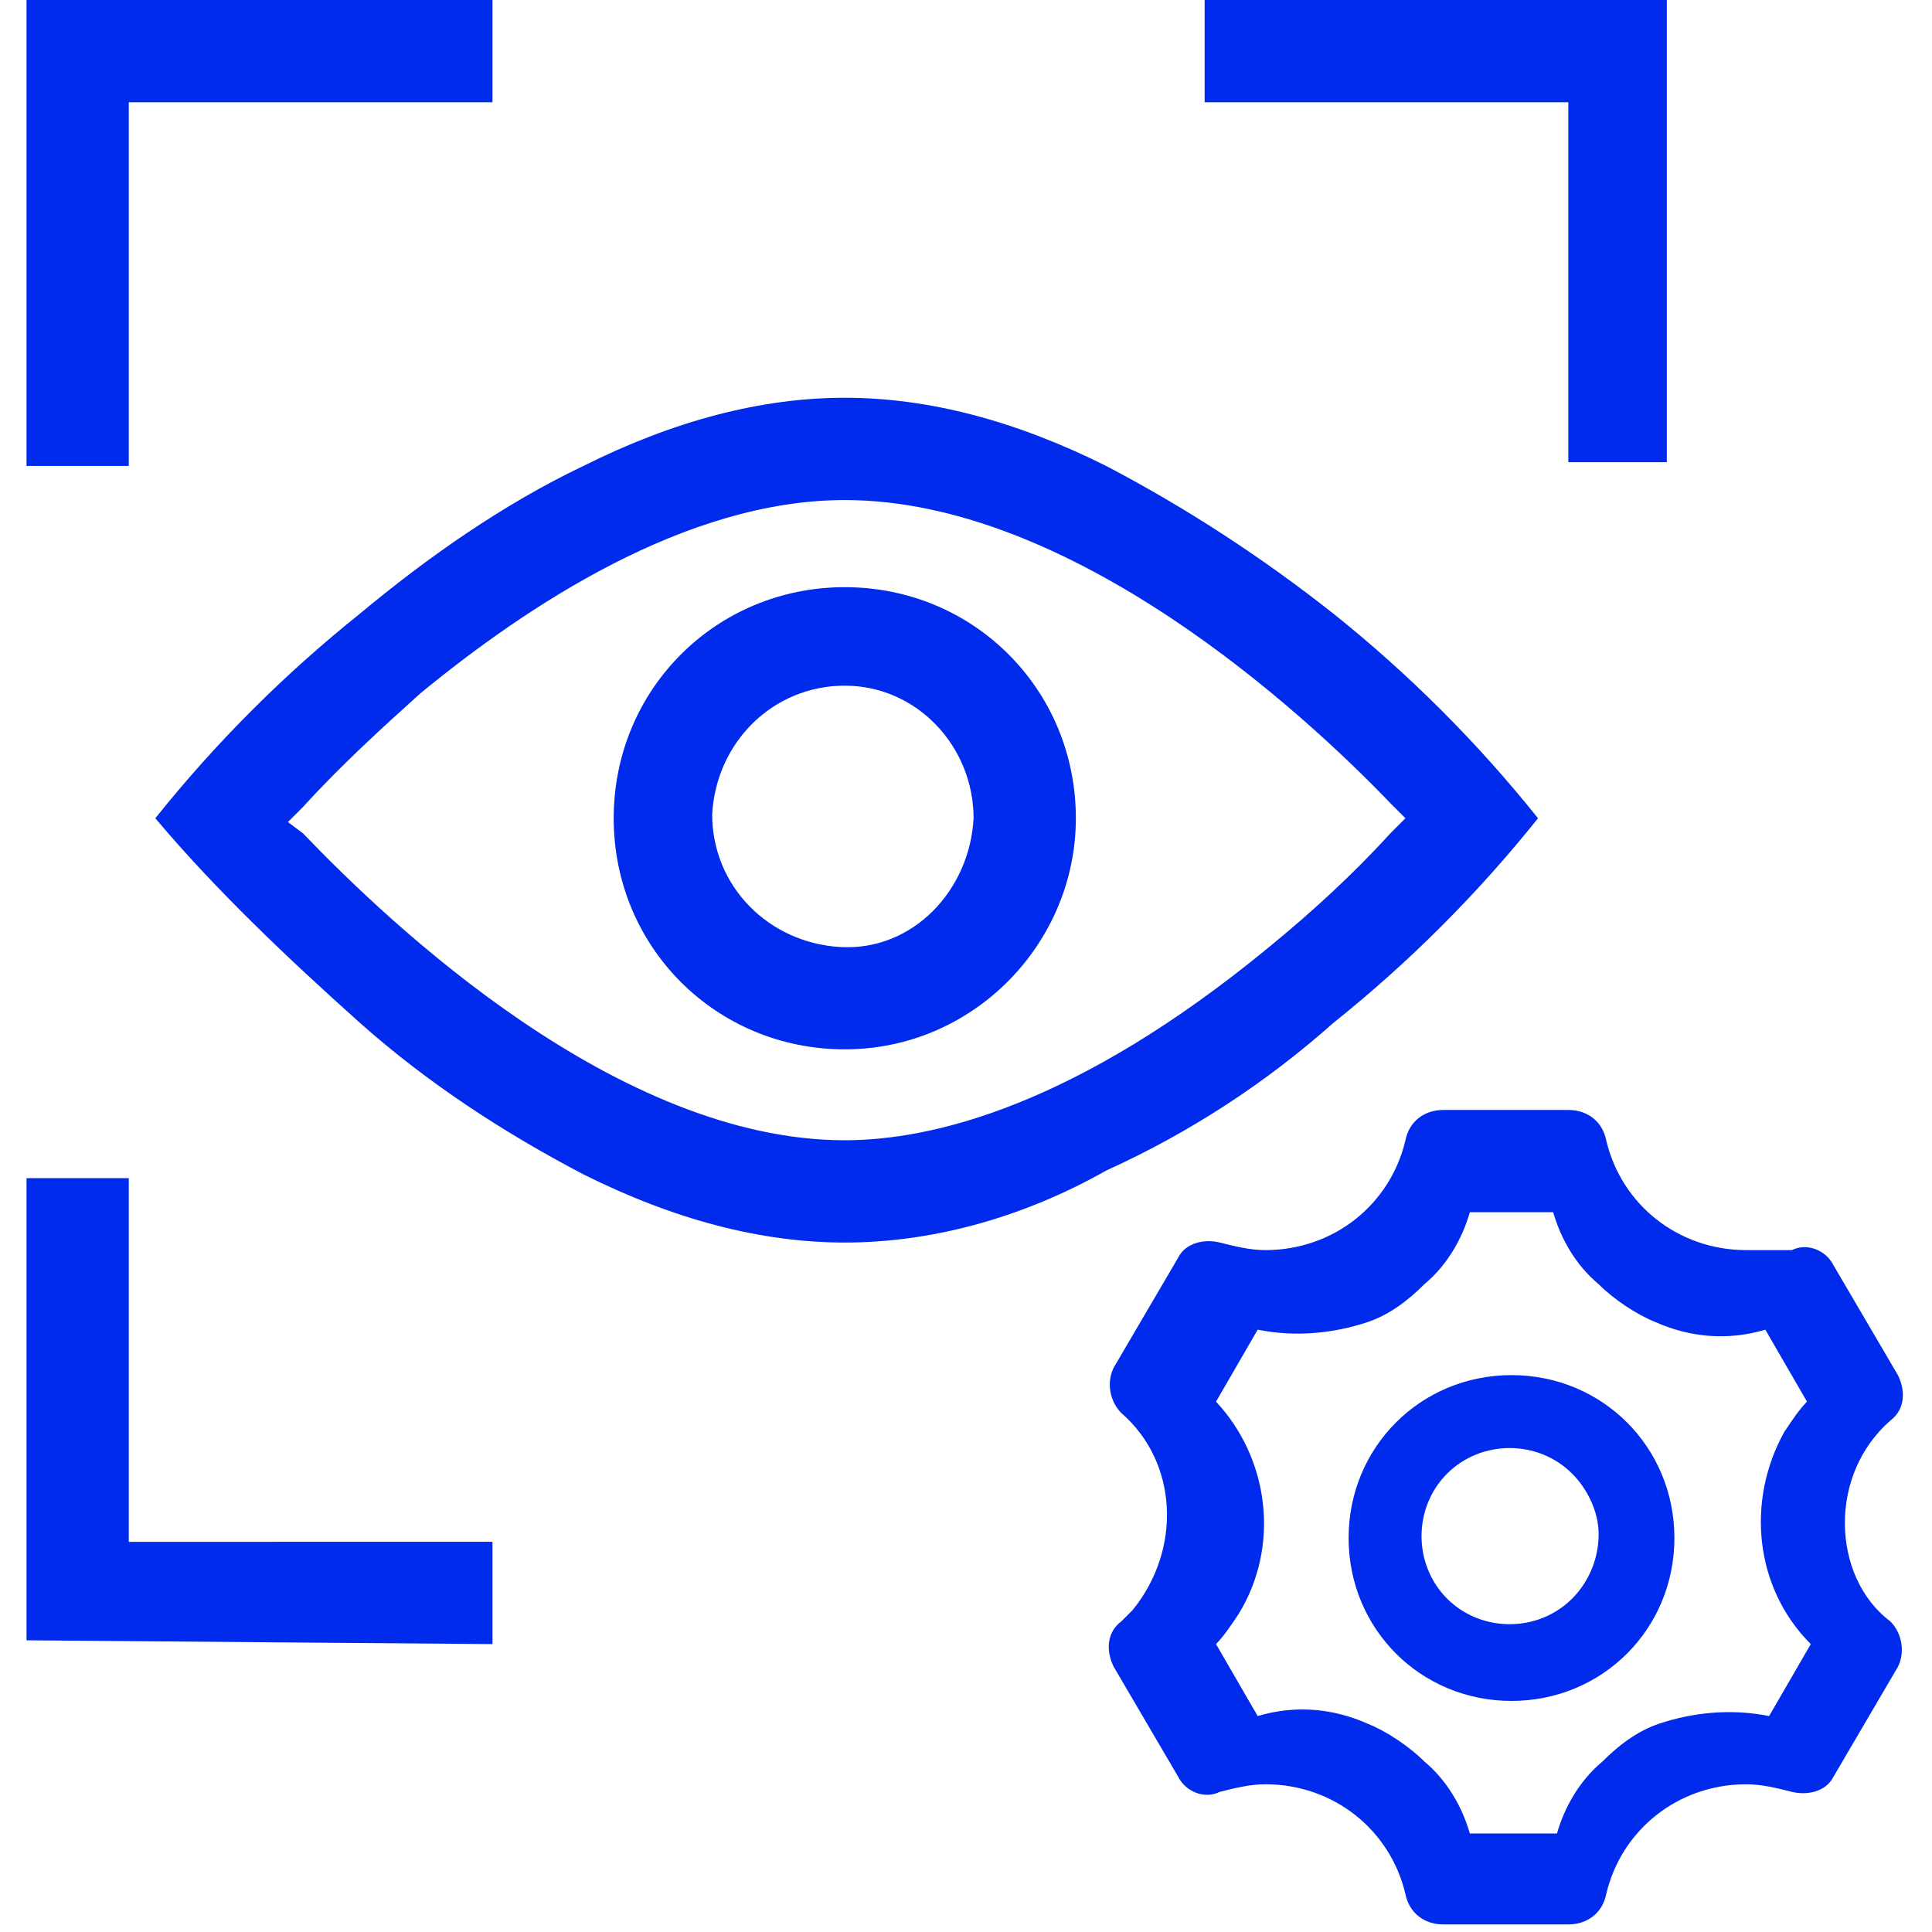
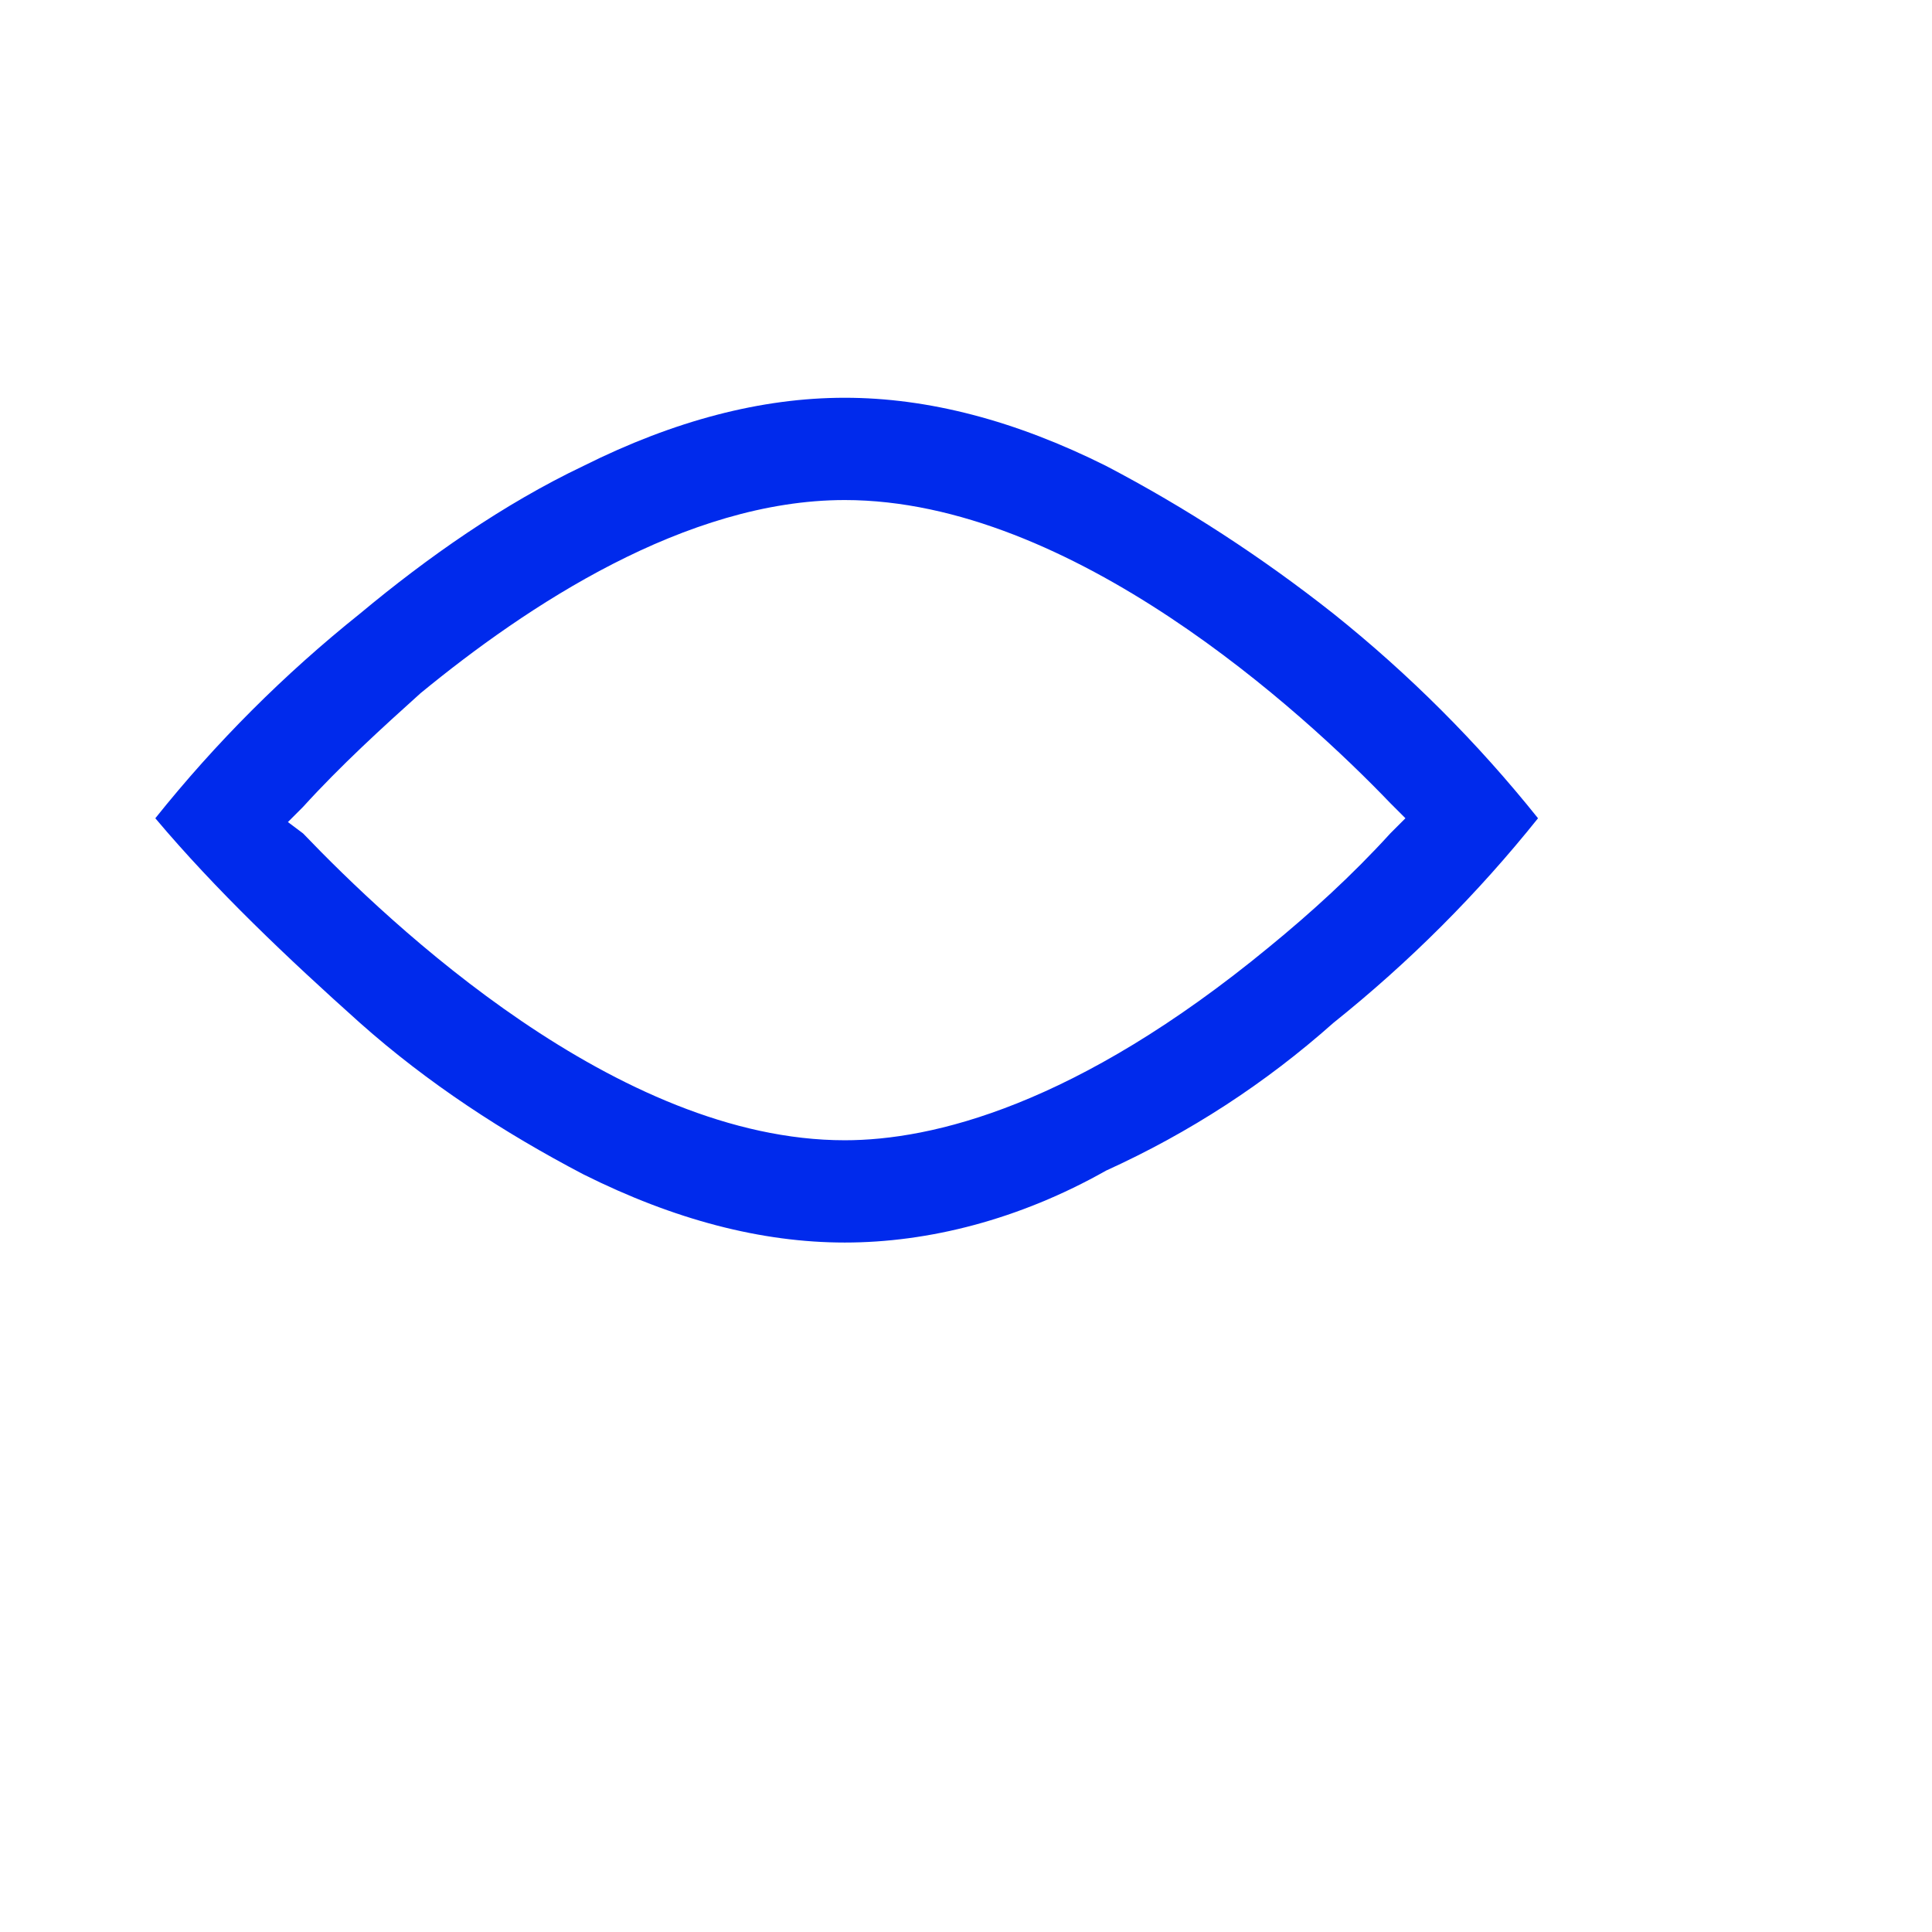
<svg xmlns="http://www.w3.org/2000/svg" version="1.1" id="图层_1" x="0px" y="0px" viewBox="0 0 51 51" style="enable-background:new 0 0 51 51;" xml:space="preserve">
  <style type="text/css">
	.st0{fill:#002AEC;}
</style>
  <path class="st0" d="M22.3,32.8c-2.2,0-4.5-0.6-6.9-1.8c-2.1-1.1-4.1-2.4-5.9-4c-1.9-1.7-3.8-3.5-5.4-5.4c1.6-2,3.4-3.8,5.4-5.4  c1.8-1.5,3.8-2.9,5.9-3.9c2.4-1.2,4.7-1.8,6.9-1.8s4.5,0.6,6.9,1.8c2.1,1.1,4.1,2.4,6,3.9c2,1.6,3.8,3.4,5.4,5.4  c-1.6,2-3.4,3.8-5.4,5.4c-1.8,1.6-3.8,2.9-6,3.9C26.9,32.2,24.5,32.8,22.3,32.8z M22.3,13.2c-4.2,0-8.4,2.8-11.2,5.1  C10.1,19.2,9,20.2,8,21.3l-0.4,0.4L8,22c2.3,2.4,8.3,8.1,14.3,8.1c2.3,0,6.1-0.9,11.2-5.1c1.1-0.9,2.2-1.9,3.2-3l0.4-0.4l-0.4-0.4  C34.4,18.8,28.3,13.2,22.3,13.2L22.3,13.2z" />
-   <path class="st0" d="M22.3,27.7c-3.4,0-6.1-2.7-6.1-6.1s2.7-6.1,6.1-6.1s6.1,2.7,6.1,6.1l0,0C28.4,24.9,25.7,27.7,22.3,27.7z   M22.3,18.1c-1.9,0-3.4,1.5-3.5,3.4c0,1.9,1.5,3.4,3.4,3.5s3.4-1.5,3.5-3.4c0,0,0,0,0,0C25.7,19.7,24.2,18.1,22.3,18.1L22.3,18.1z   M0.7,12.2V0H13v2.7H3.4v9.6H0.7z M0.7,43.3V31.1h2.7v9.6H13v2.7L0.7,43.3z M41.4,12.2V2.7h-9.6V0h12.2v12.2H41.4z M48.7,40.2  c0-1,0.4-2,1.2-2.7c0.4-0.3,0.4-0.8,0.2-1.2l-1.7-2.9c-0.2-0.4-0.7-0.6-1.1-0.4C46.9,33,46.5,33,46.1,33c-1.8,0-3.3-1.2-3.7-2.9  c-0.1-0.5-0.5-0.8-1-0.8h-3.3c-0.5,0-0.9,0.3-1,0.8c-0.4,1.7-1.9,2.9-3.7,2.9c-0.4,0-0.8-0.1-1.2-0.2c-0.4-0.1-0.9,0-1.1,0.4  l-1.7,2.9c-0.2,0.4-0.1,0.9,0.2,1.2c1.5,1.3,1.6,3.6,0.3,5.2c-0.1,0.1-0.2,0.2-0.3,0.3c-0.4,0.3-0.4,0.8-0.2,1.2l1.7,2.9  c0.2,0.4,0.7,0.6,1.1,0.4c0.4-0.1,0.8-0.2,1.2-0.2c1.8,0,3.3,1.2,3.7,2.9c0.1,0.5,0.5,0.8,1,0.8h3.3c0.5,0,0.9-0.3,1-0.8  c0.4-1.7,1.9-2.9,3.7-2.9c0.4,0,0.8,0.1,1.2,0.2c0.4,0.1,0.9,0,1.1-0.4l1.7-2.9c0.2-0.4,0.1-0.9-0.2-1.2  C49.1,42.2,48.7,41.2,48.7,40.2L48.7,40.2z M47.8,43.4l-1.1,1.9c-1-0.2-2-0.1-2.9,0.2c-0.6,0.2-1.1,0.6-1.5,1  c-0.6,0.5-1,1.2-1.2,1.9h-2.3c-0.2-0.7-0.6-1.4-1.2-1.9c-0.4-0.4-1-0.8-1.5-1c-0.9-0.4-1.9-0.5-2.9-0.2l-1.1-1.9  c0.2-0.2,0.4-0.5,0.6-0.8c1.1-1.8,0.8-4.1-0.6-5.6l1.1-1.9c1,0.2,2,0.1,2.9-0.2c0.6-0.2,1.1-0.6,1.5-1c0.6-0.5,1-1.2,1.2-1.9H41  c0.2,0.7,0.6,1.4,1.2,1.9c0.4,0.4,1,0.8,1.5,1c0.9,0.4,1.9,0.5,2.9,0.2l1.1,1.9c-0.2,0.2-0.4,0.5-0.6,0.8  C46.1,39.6,46.3,41.9,47.8,43.4L47.8,43.4z" />
-   <path class="st0" d="M39.9,36.3c-2.4,0-4.3,1.9-4.3,4.3c0,2.4,1.9,4.3,4.3,4.3s4.3-1.9,4.3-4.3l0,0C44.2,38.2,42.3,36.3,39.9,36.3z   M41.5,42.2c-0.9,0.9-2.4,0.9-3.3,0c-0.9-0.9-0.9-2.4,0-3.3c0.9-0.9,2.4-0.9,3.3,0c0.4,0.4,0.7,1,0.7,1.6  C42.2,41.2,41.9,41.8,41.5,42.2L41.5,42.2z" />
</svg>